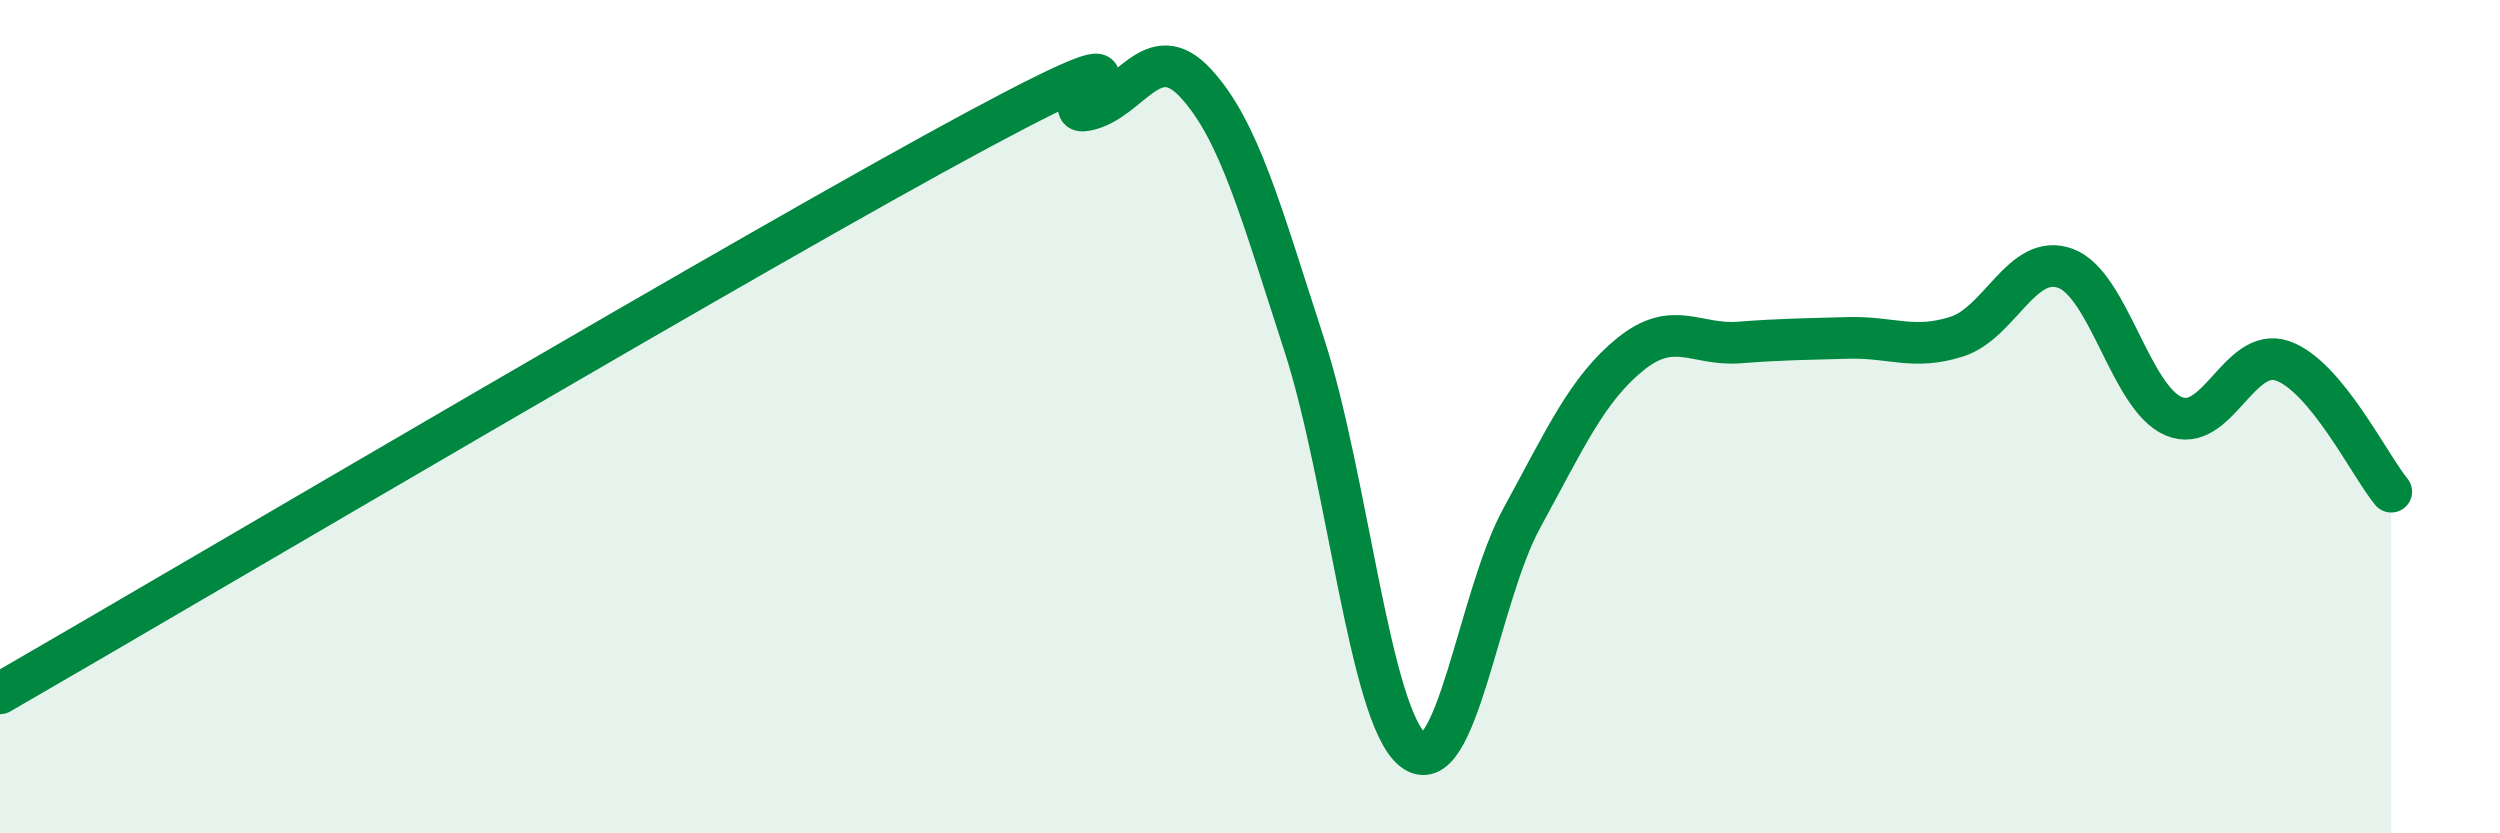
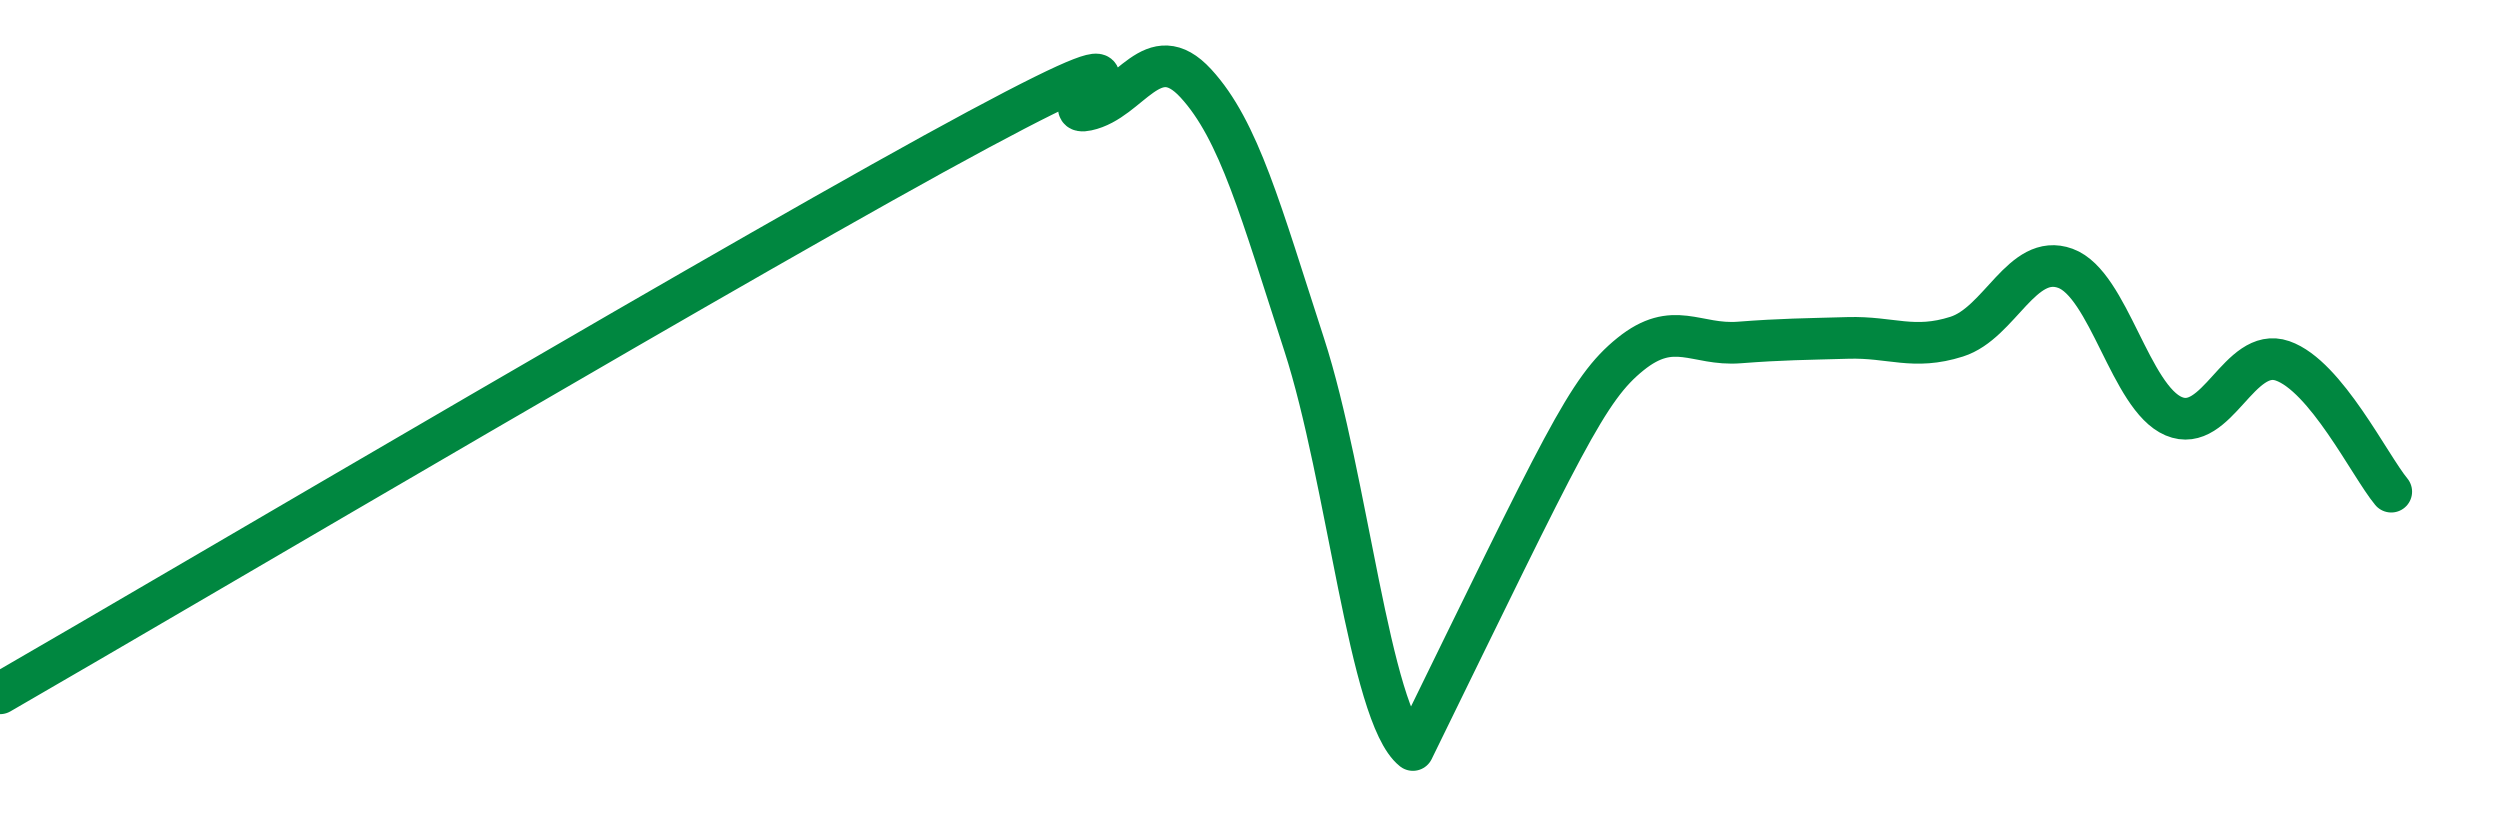
<svg xmlns="http://www.w3.org/2000/svg" width="60" height="20" viewBox="0 0 60 20">
-   <path d="M 0,16.64 C 4.7,13.93 18.26,5.91 23.48,3.11 C 28.7,0.31 25.05,2.86 26.09,2.64 C 27.13,2.42 27.66,0.87 28.7,2 C 29.74,3.13 30.26,5.07 31.3,8.27 C 32.34,11.47 32.87,17.17 33.91,18 C 34.95,18.83 35.48,14.34 36.52,12.44 C 37.56,10.54 38.09,9.34 39.13,8.5 C 40.17,7.66 40.7,8.3 41.74,8.22 C 42.78,8.14 43.31,8.14 44.35,8.11 C 45.39,8.08 45.92,8.41 46.96,8.08 C 48,7.75 48.53,6.06 49.57,6.44 C 50.61,6.82 51.13,9.55 52.17,9.99 C 53.21,10.43 53.74,8.3 54.78,8.66 C 55.82,9.02 56.87,11.17 57.39,11.8L57.39 20L0 20Z" fill="#008740" opacity="0.1" stroke-linecap="round" stroke-linejoin="round" />
-   <path d="M 0,16.64 C 4.7,13.93 18.26,5.91 23.48,3.11 C 28.7,0.31 25.05,2.86 26.09,2.64 C 27.13,2.42 27.66,0.87 28.7,2 C 29.74,3.13 30.26,5.07 31.3,8.27 C 32.34,11.47 32.87,17.17 33.91,18 C 34.95,18.83 35.48,14.34 36.52,12.44 C 37.56,10.54 38.09,9.34 39.13,8.5 C 40.17,7.66 40.7,8.3 41.74,8.22 C 42.78,8.14 43.31,8.14 44.35,8.11 C 45.39,8.08 45.92,8.41 46.96,8.08 C 48,7.75 48.53,6.06 49.57,6.44 C 50.61,6.82 51.13,9.55 52.17,9.99 C 53.21,10.43 53.74,8.3 54.78,8.66 C 55.82,9.02 56.87,11.17 57.39,11.8" stroke="#008740" stroke-width="1" fill="none" stroke-linecap="round" stroke-linejoin="round" />
+   <path d="M 0,16.64 C 4.7,13.93 18.26,5.91 23.48,3.11 C 28.7,0.31 25.05,2.86 26.09,2.64 C 27.13,2.42 27.66,0.87 28.7,2 C 29.74,3.13 30.26,5.07 31.3,8.27 C 32.34,11.47 32.87,17.17 33.91,18 C 37.56,10.54 38.09,9.34 39.13,8.5 C 40.17,7.66 40.7,8.3 41.74,8.22 C 42.78,8.14 43.31,8.14 44.35,8.11 C 45.39,8.08 45.92,8.41 46.96,8.08 C 48,7.75 48.53,6.06 49.57,6.44 C 50.61,6.82 51.13,9.55 52.17,9.99 C 53.21,10.43 53.74,8.3 54.78,8.66 C 55.82,9.02 56.87,11.17 57.39,11.8" stroke="#008740" stroke-width="1" fill="none" stroke-linecap="round" stroke-linejoin="round" />
</svg>